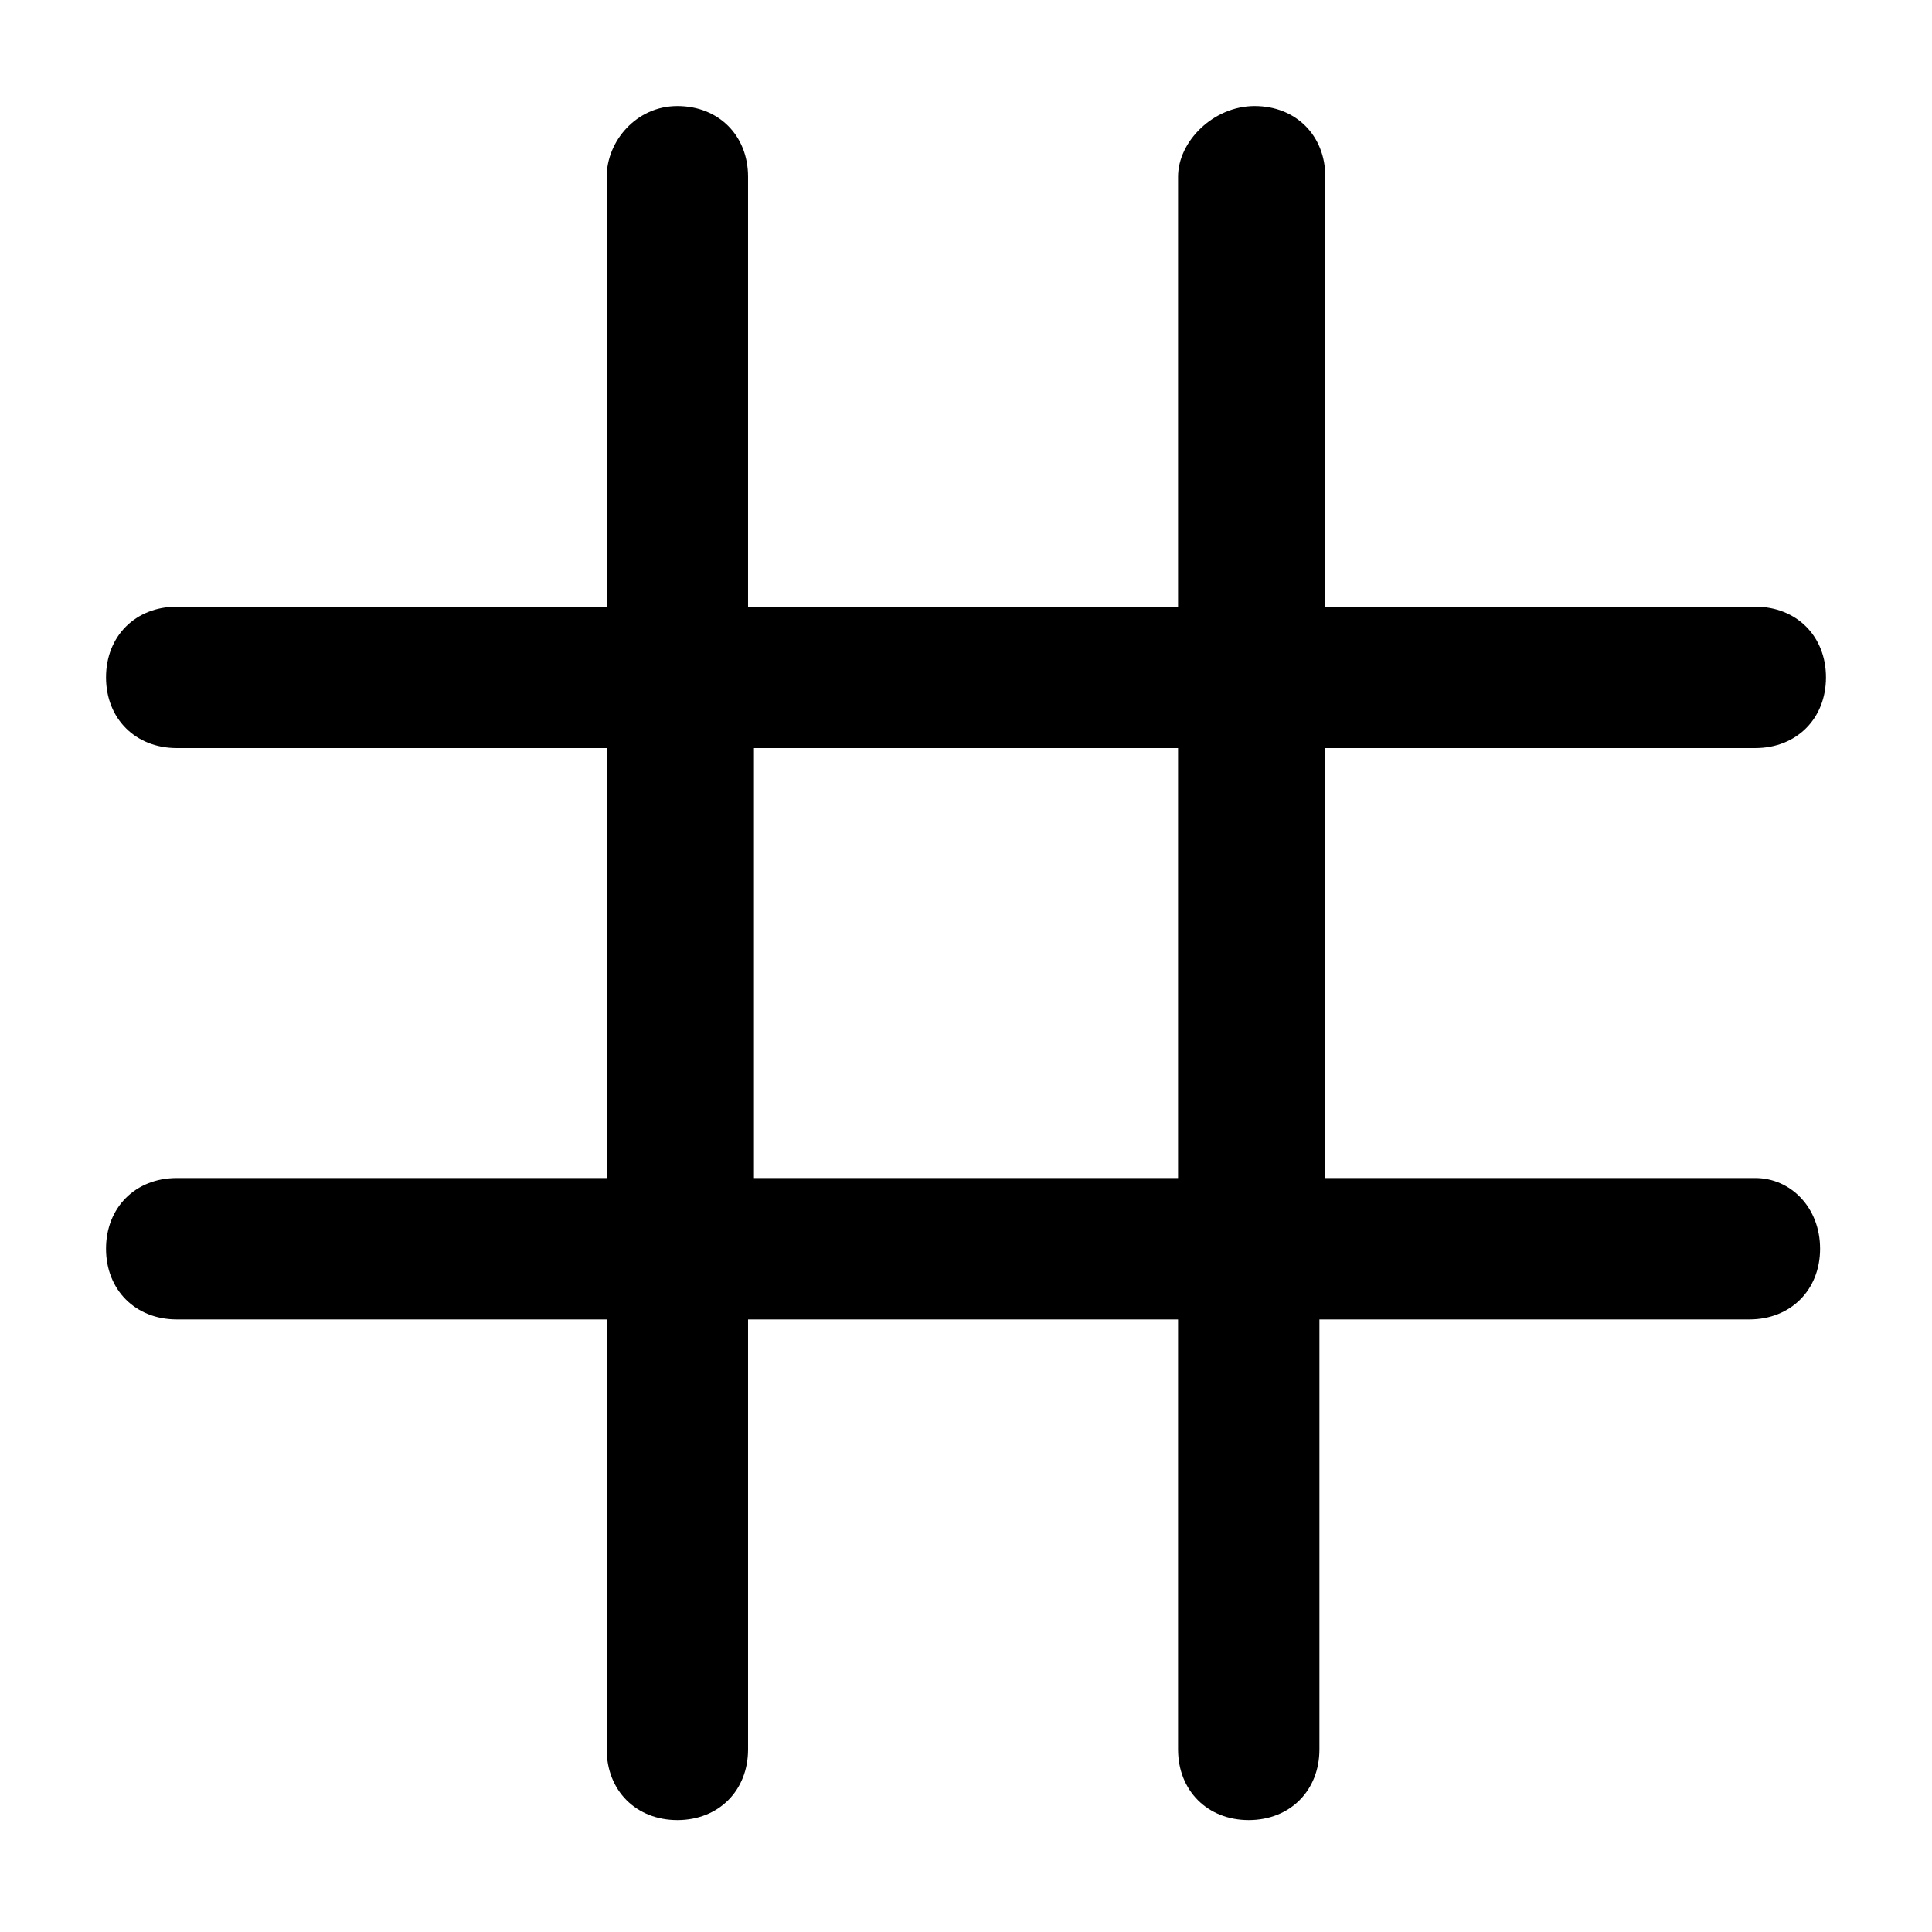
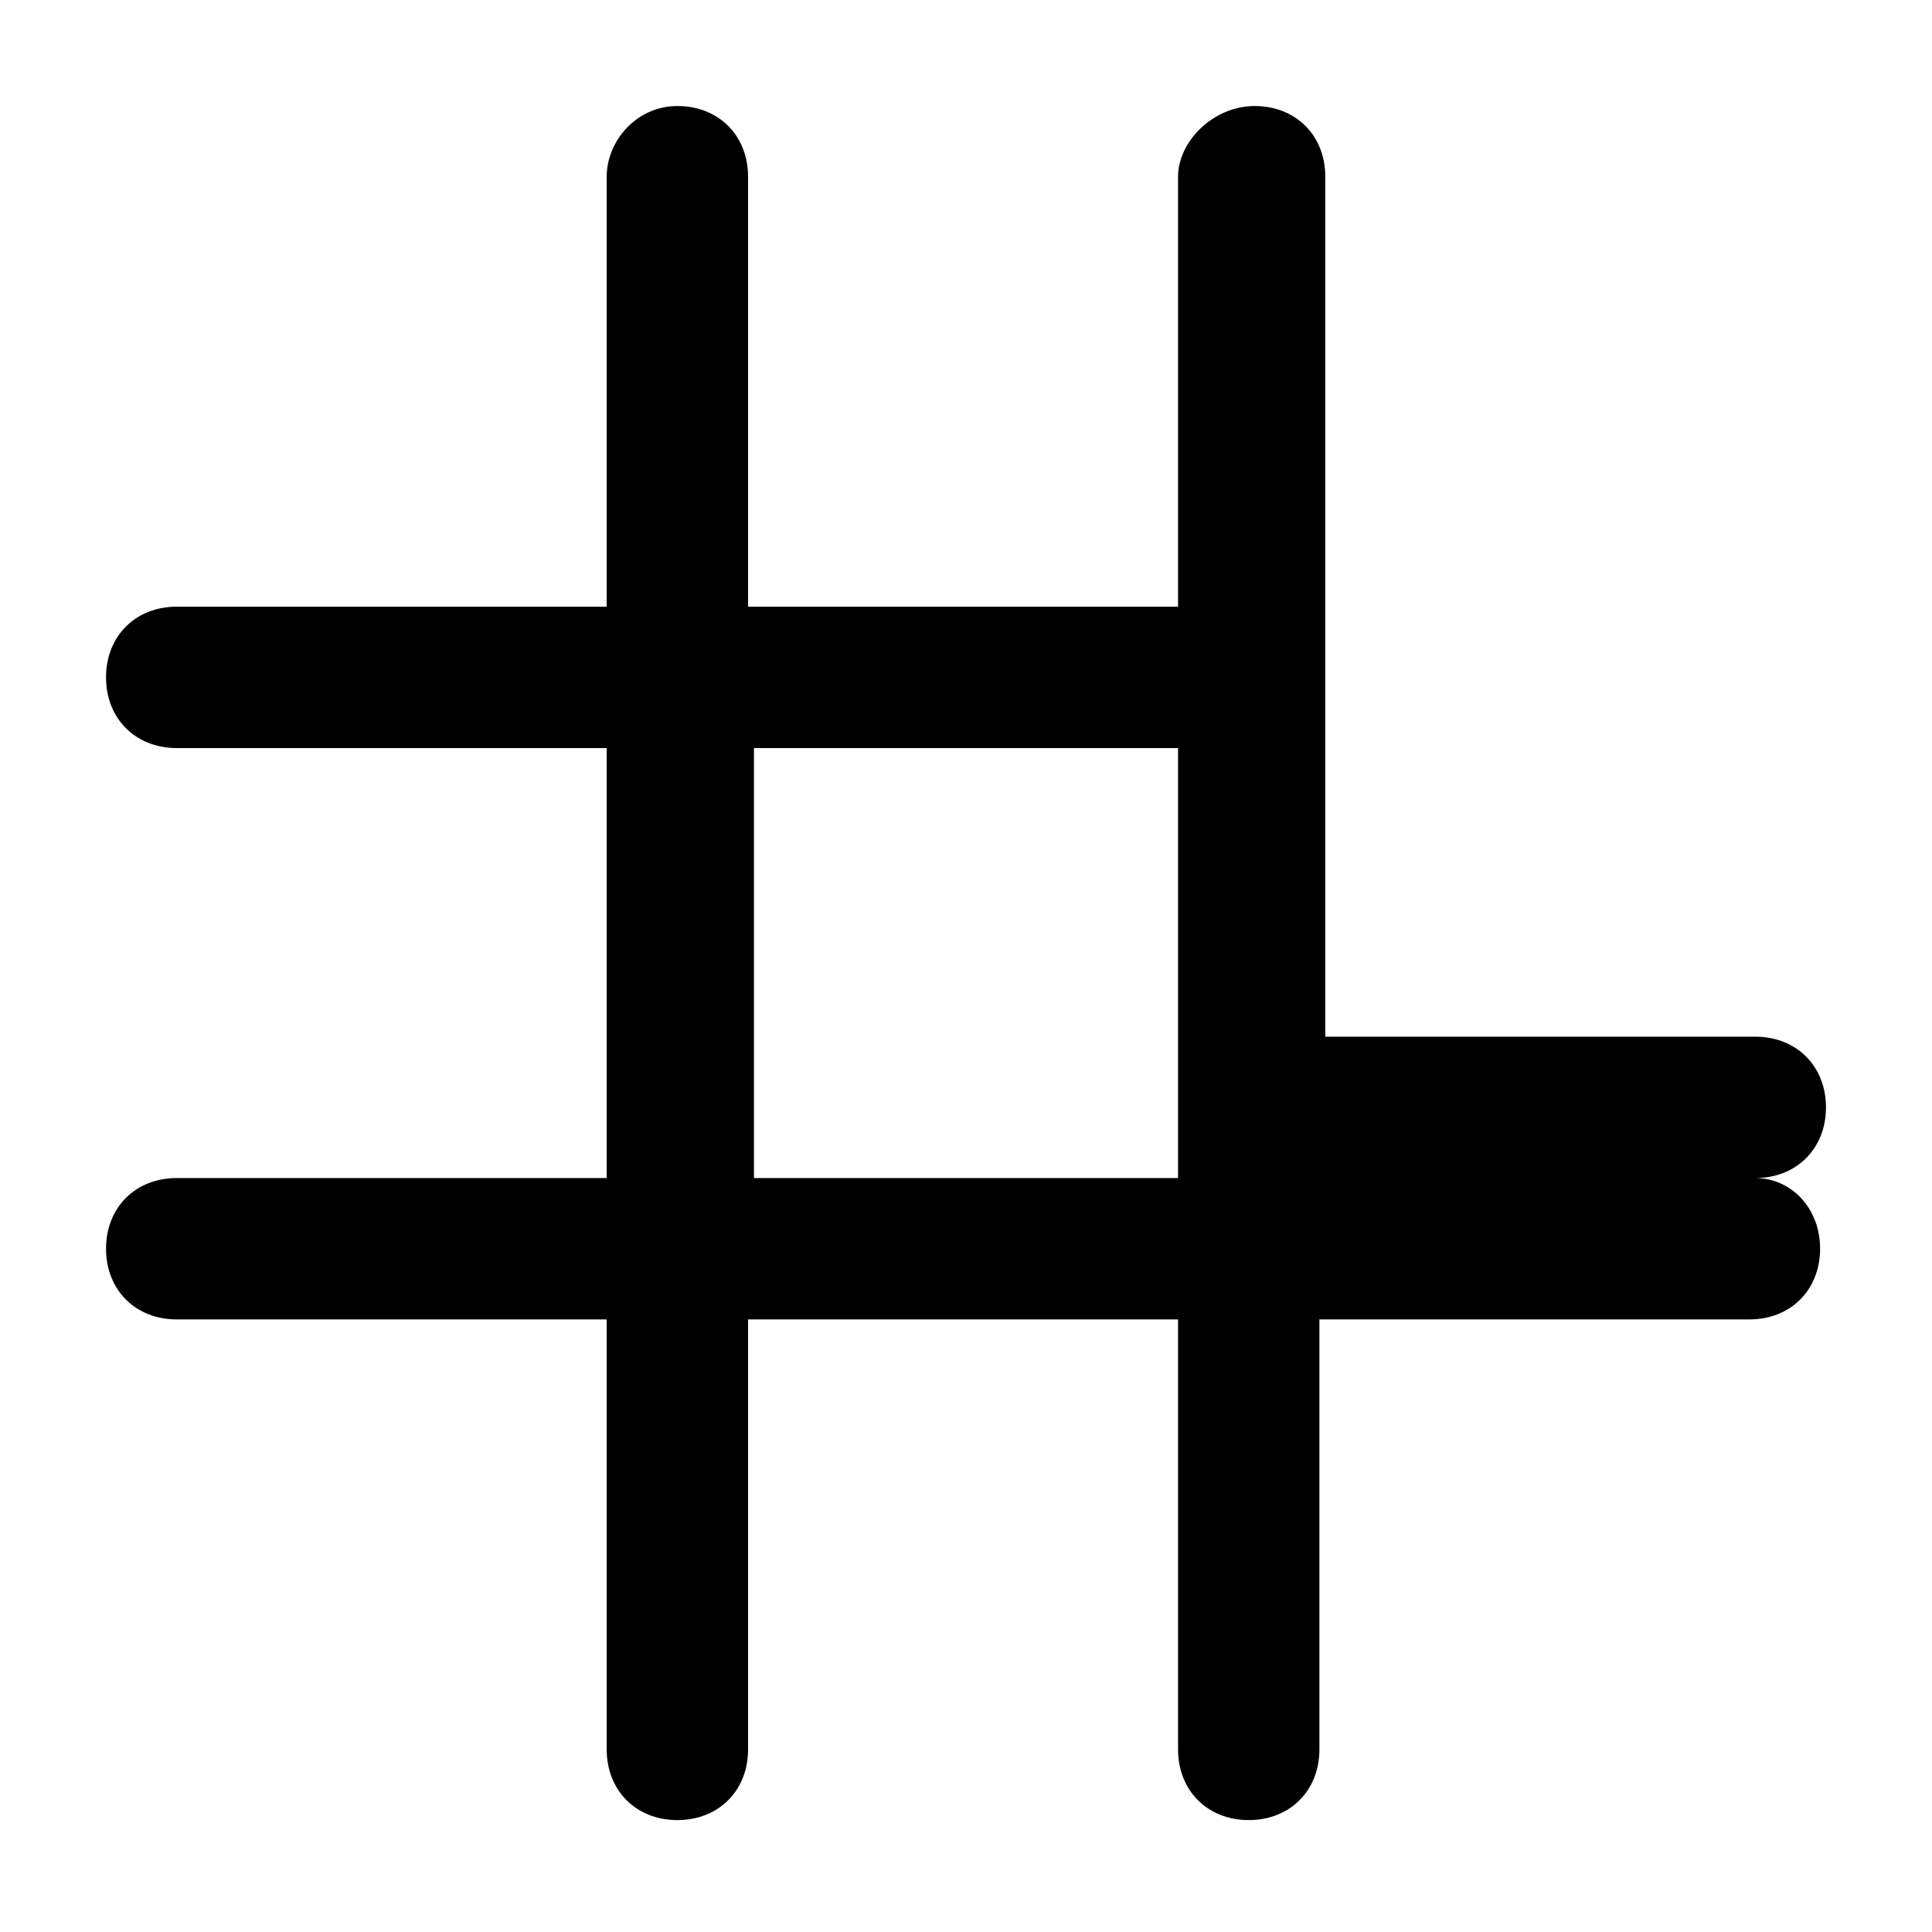
<svg xmlns="http://www.w3.org/2000/svg" version="1.1" id="Ebene_1" x="0px" y="0px" viewBox="0 0 32.8 32.8" style="enable-background:new 0 0 32.8 32.8;" xml:space="preserve">
  <style type="text/css">
	.st0{fill:url(#SVGID_1_);}
	.st1{fill:url(#SVGID_00000042736895142714519380000005544961032214016421_);}
	.st2{fill:url(#SVGID_00000163774302816833125800000014243477852089569470_);}
	.st3{fill:#5A595A;}
</style>
-   <path id="hash-straight" d="M29.8,20h-7.3v-7.3h7.3c0.7,0,1.2-0.5,1.2-1.2s-0.5-1.2-1.2-1.2h-7.3V3c0-0.7-0.5-1.2-1.2-1.2  S20,2.4,20,3v7.3h-7.3V3c0-0.7-0.5-1.2-1.2-1.2S10.3,2.4,10.3,3v7.3H3c-0.7,0-1.2,0.5-1.2,1.2s0.5,1.2,1.2,1.2h7.3V20H3  c-0.7,0-1.2,0.5-1.2,1.2s0.5,1.2,1.2,1.2h7.3v7.3c0,0.7,0.5,1.2,1.2,1.2s1.2-0.5,1.2-1.2v-7.3H20v7.3c0,0.7,0.5,1.2,1.2,1.2  s1.2-0.5,1.2-1.2v-7.3h7.3c0.7,0,1.2-0.5,1.2-1.2S30.4,20,29.8,20L29.8,20z M12.8,20v-7.3H20V20L12.8,20z" />
+   <path id="hash-straight" d="M29.8,20h-7.3h7.3c0.7,0,1.2-0.5,1.2-1.2s-0.5-1.2-1.2-1.2h-7.3V3c0-0.7-0.5-1.2-1.2-1.2  S20,2.4,20,3v7.3h-7.3V3c0-0.7-0.5-1.2-1.2-1.2S10.3,2.4,10.3,3v7.3H3c-0.7,0-1.2,0.5-1.2,1.2s0.5,1.2,1.2,1.2h7.3V20H3  c-0.7,0-1.2,0.5-1.2,1.2s0.5,1.2,1.2,1.2h7.3v7.3c0,0.7,0.5,1.2,1.2,1.2s1.2-0.5,1.2-1.2v-7.3H20v7.3c0,0.7,0.5,1.2,1.2,1.2  s1.2-0.5,1.2-1.2v-7.3h7.3c0.7,0,1.2-0.5,1.2-1.2S30.4,20,29.8,20L29.8,20z M12.8,20v-7.3H20V20L12.8,20z" />
</svg>